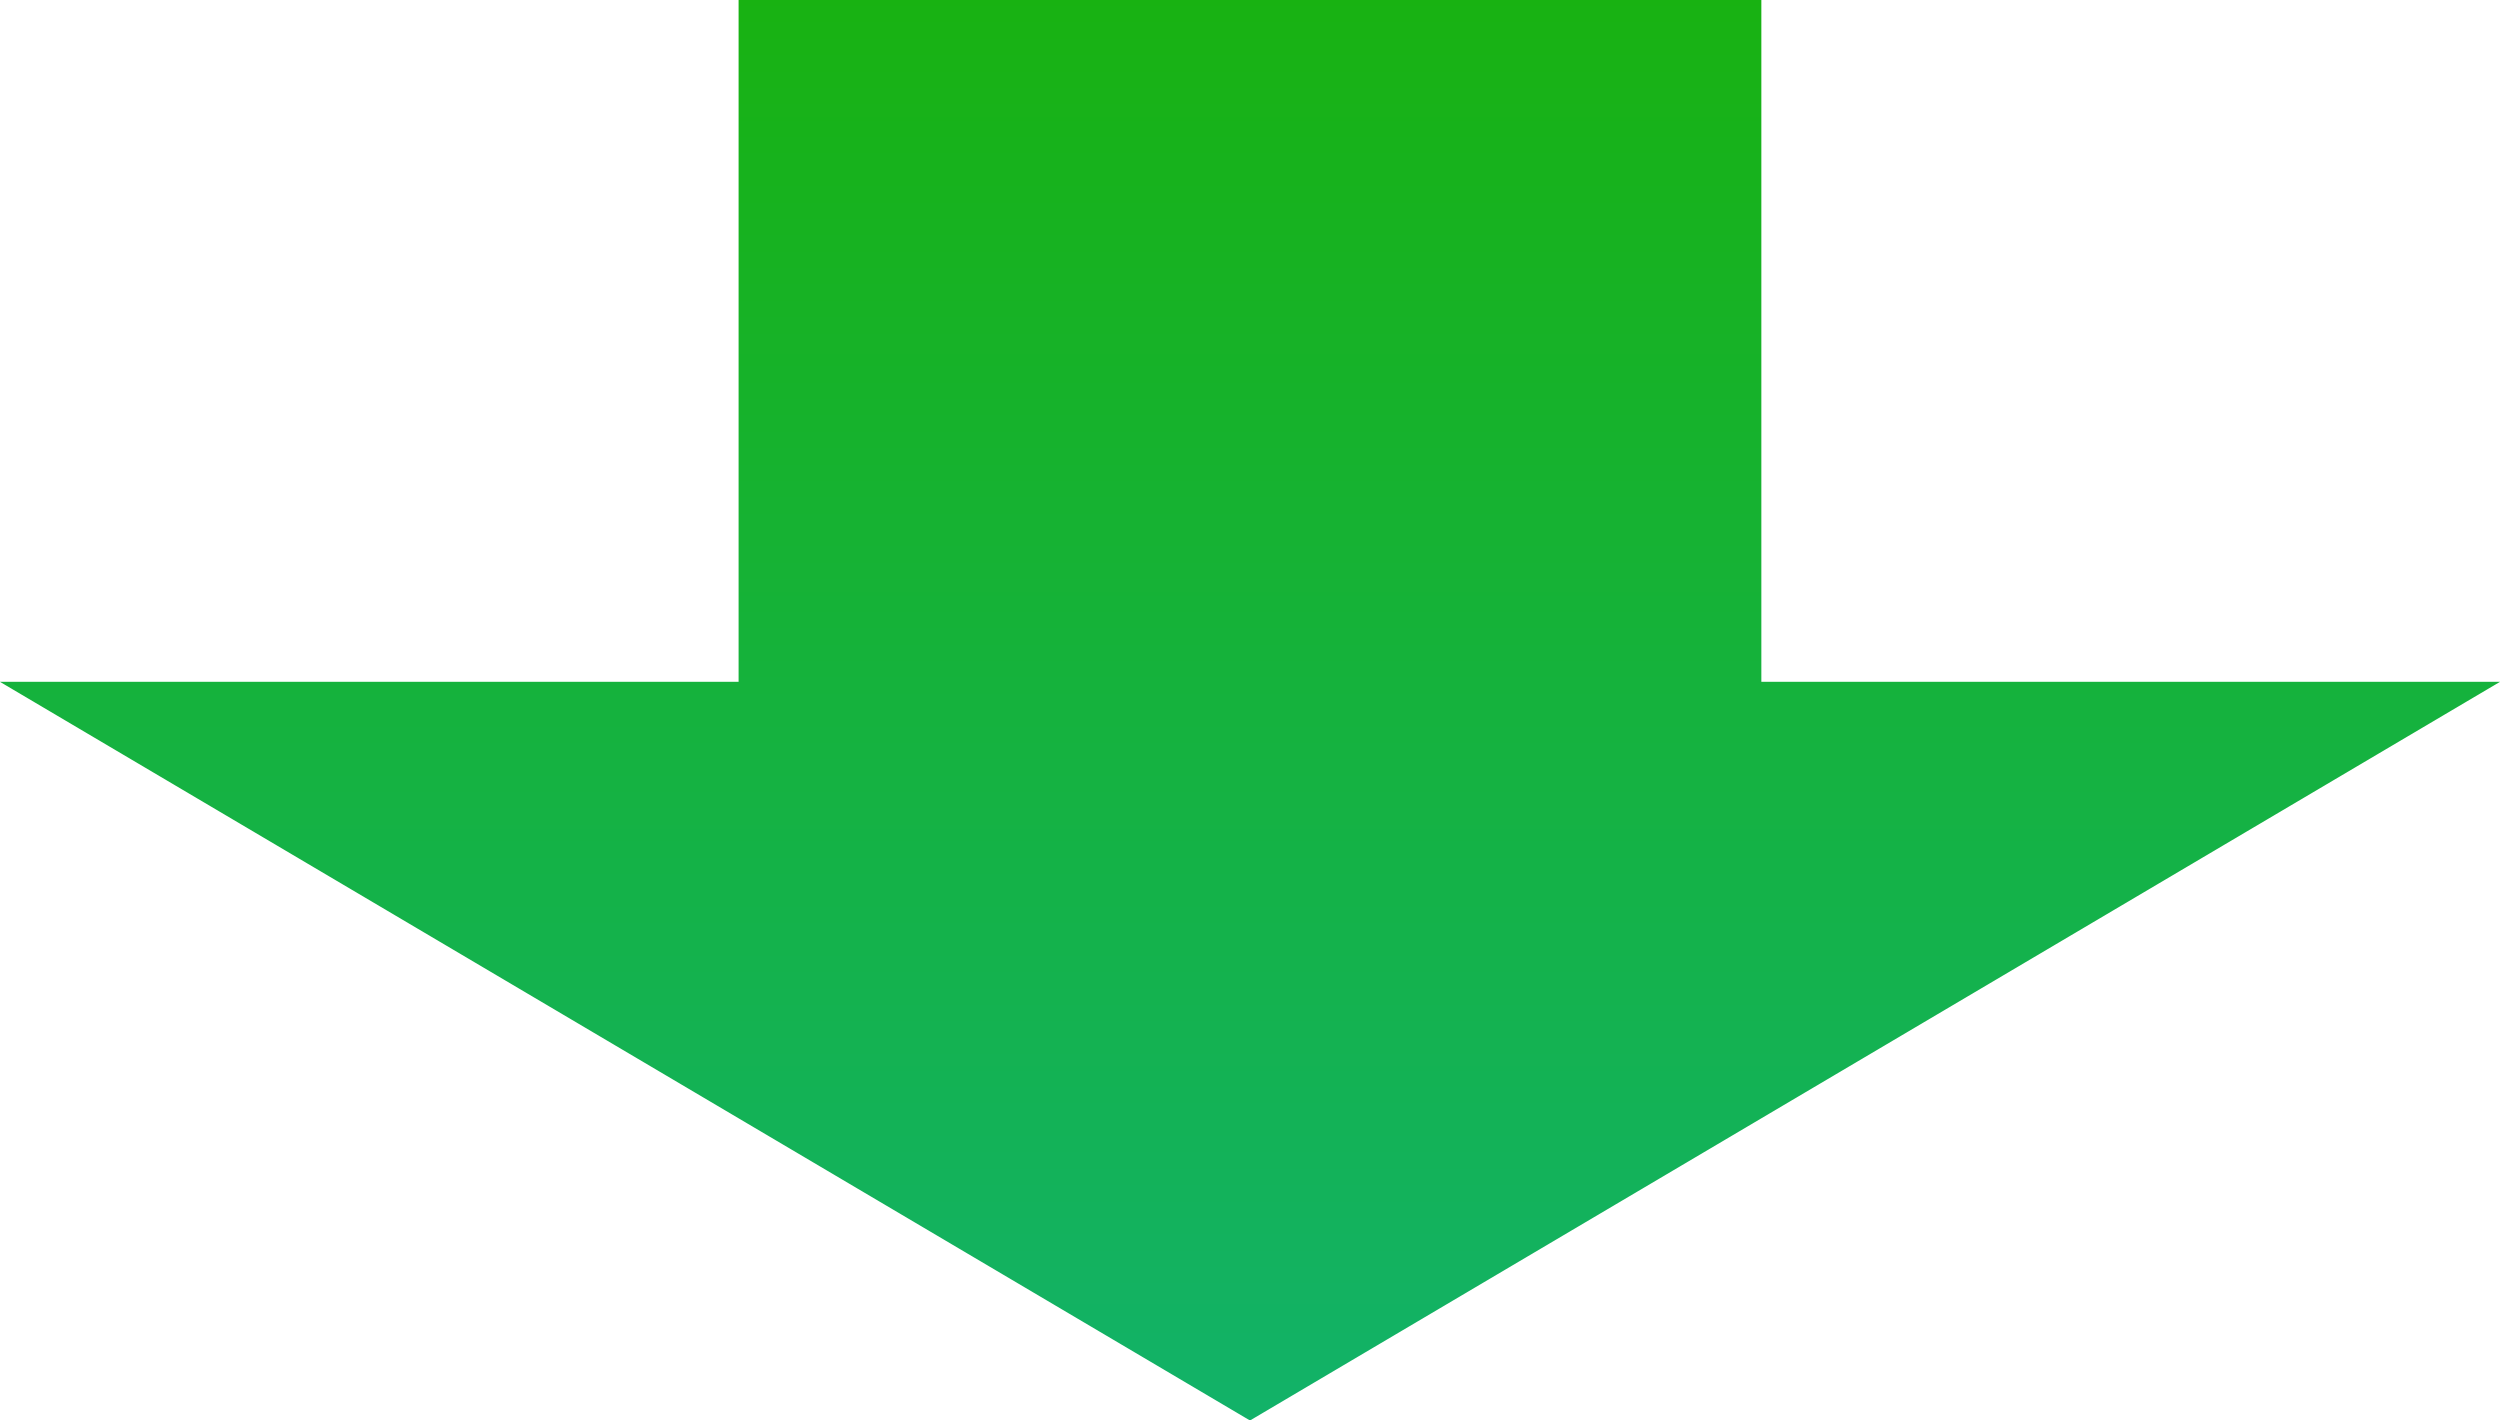
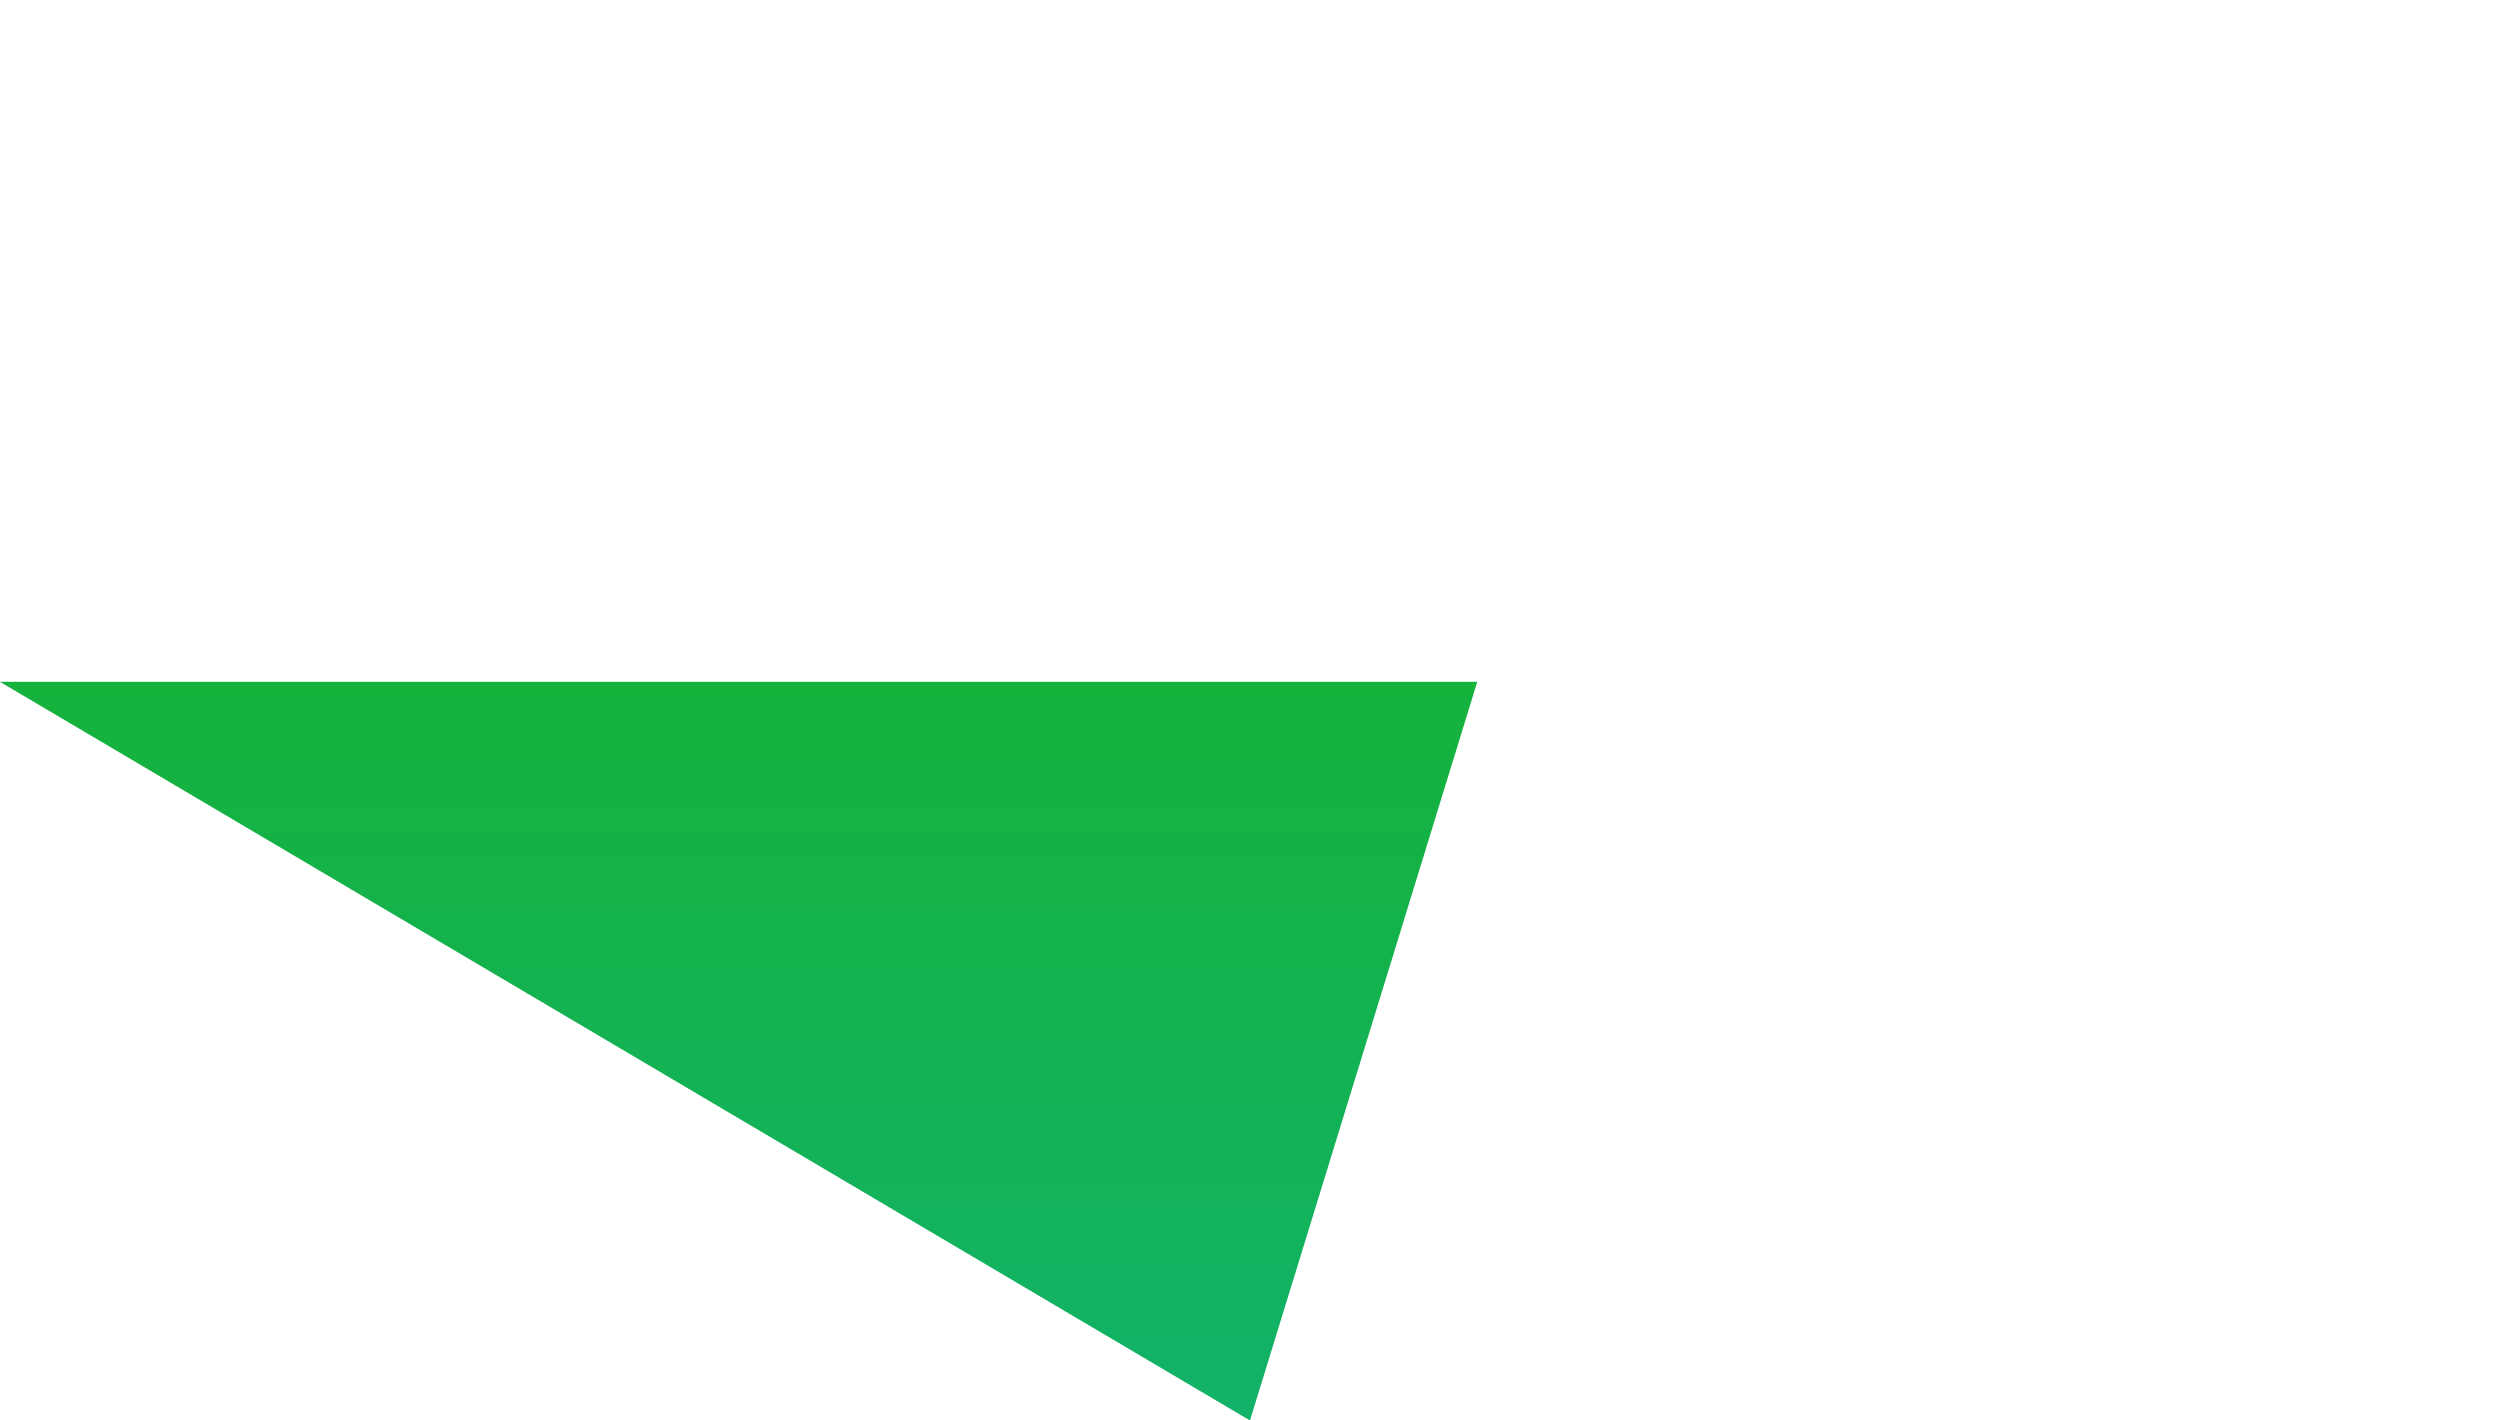
<svg xmlns="http://www.w3.org/2000/svg" width="87.998" height="50" viewBox="0 0 87.998 50">
  <defs>
    <linearGradient id="linear-gradient" x1=".5" x2=".5" y2="1" gradientUnits="objectBoundingBox">
      <stop offset="0" stop-color="#18b212" />
      <stop offset="1" stop-color="#12b269" />
    </linearGradient>
  </defs>
  <g id="グループ_3604" data-name="グループ 3604" transform="translate(-672 -4845)">
-     <path id="合体_71" data-name="合体 71" d="M0 30h26V6h36v24h26L44 56z" transform="translate(671.998 4839)" fill="url(#linear-gradient)" />
+     <path id="合体_71" data-name="合体 71" d="M0 30h26V6v24h26L44 56z" transform="translate(671.998 4839)" fill="url(#linear-gradient)" />
  </g>
</svg>